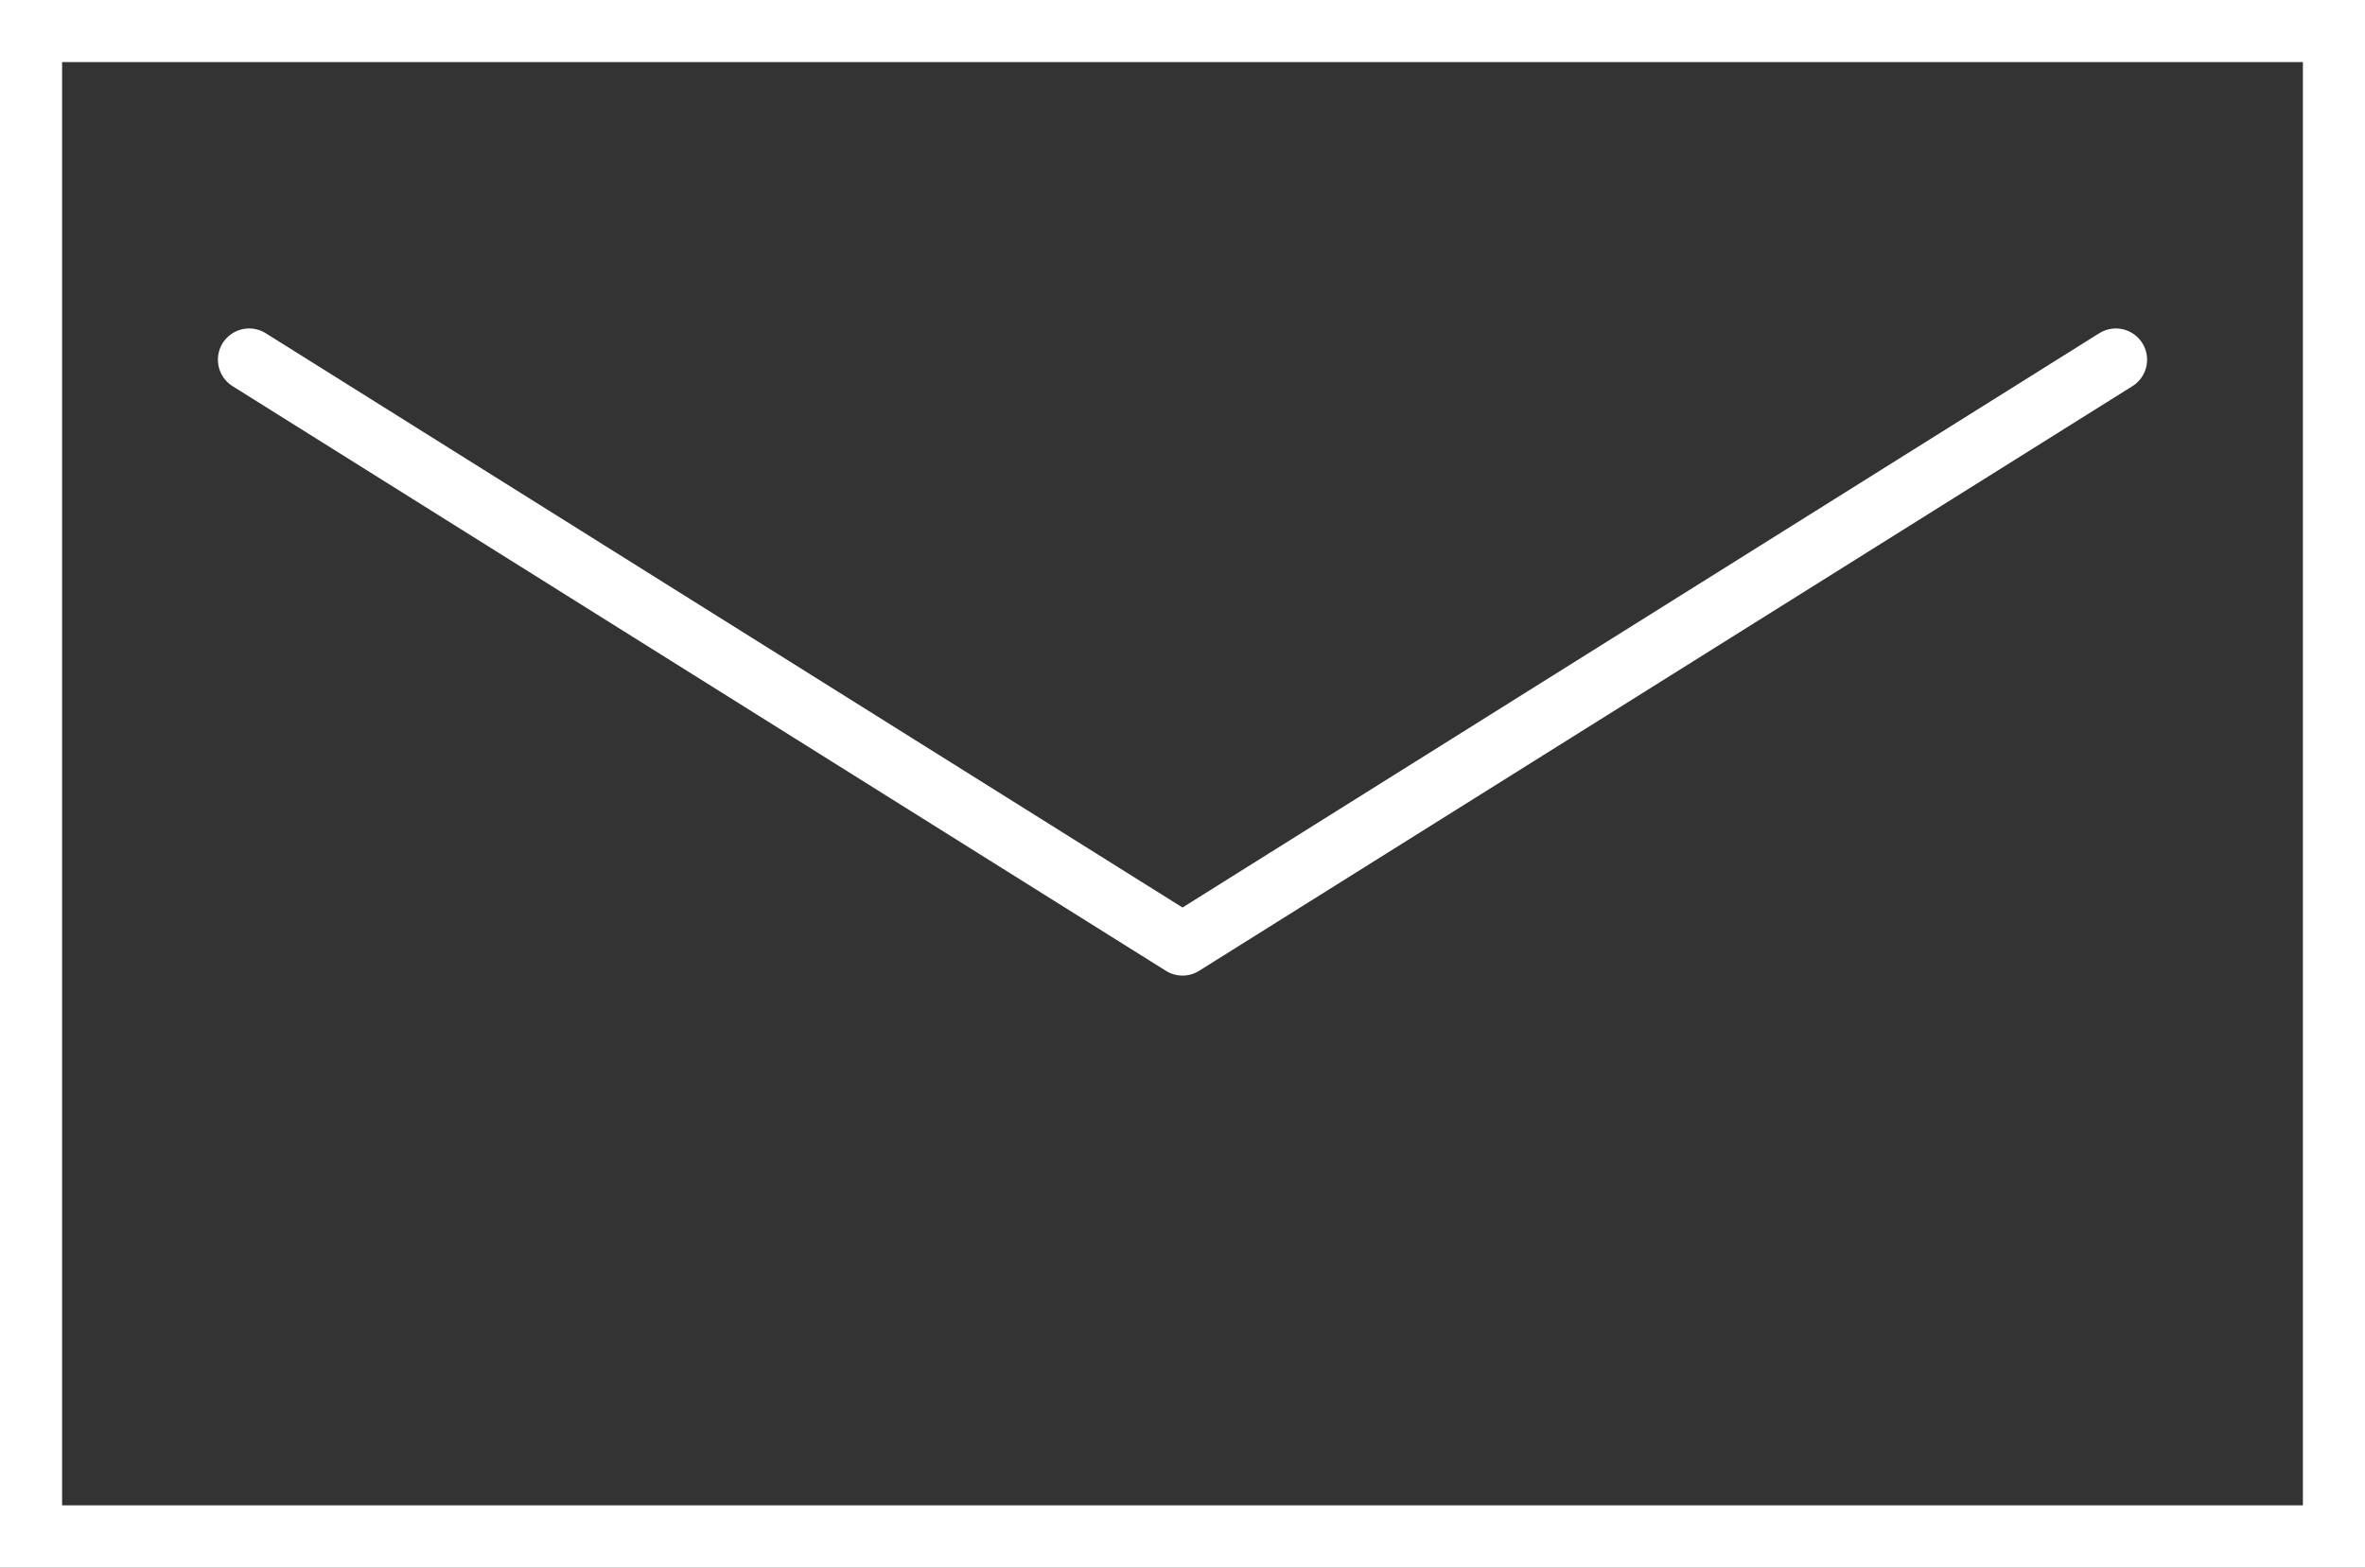
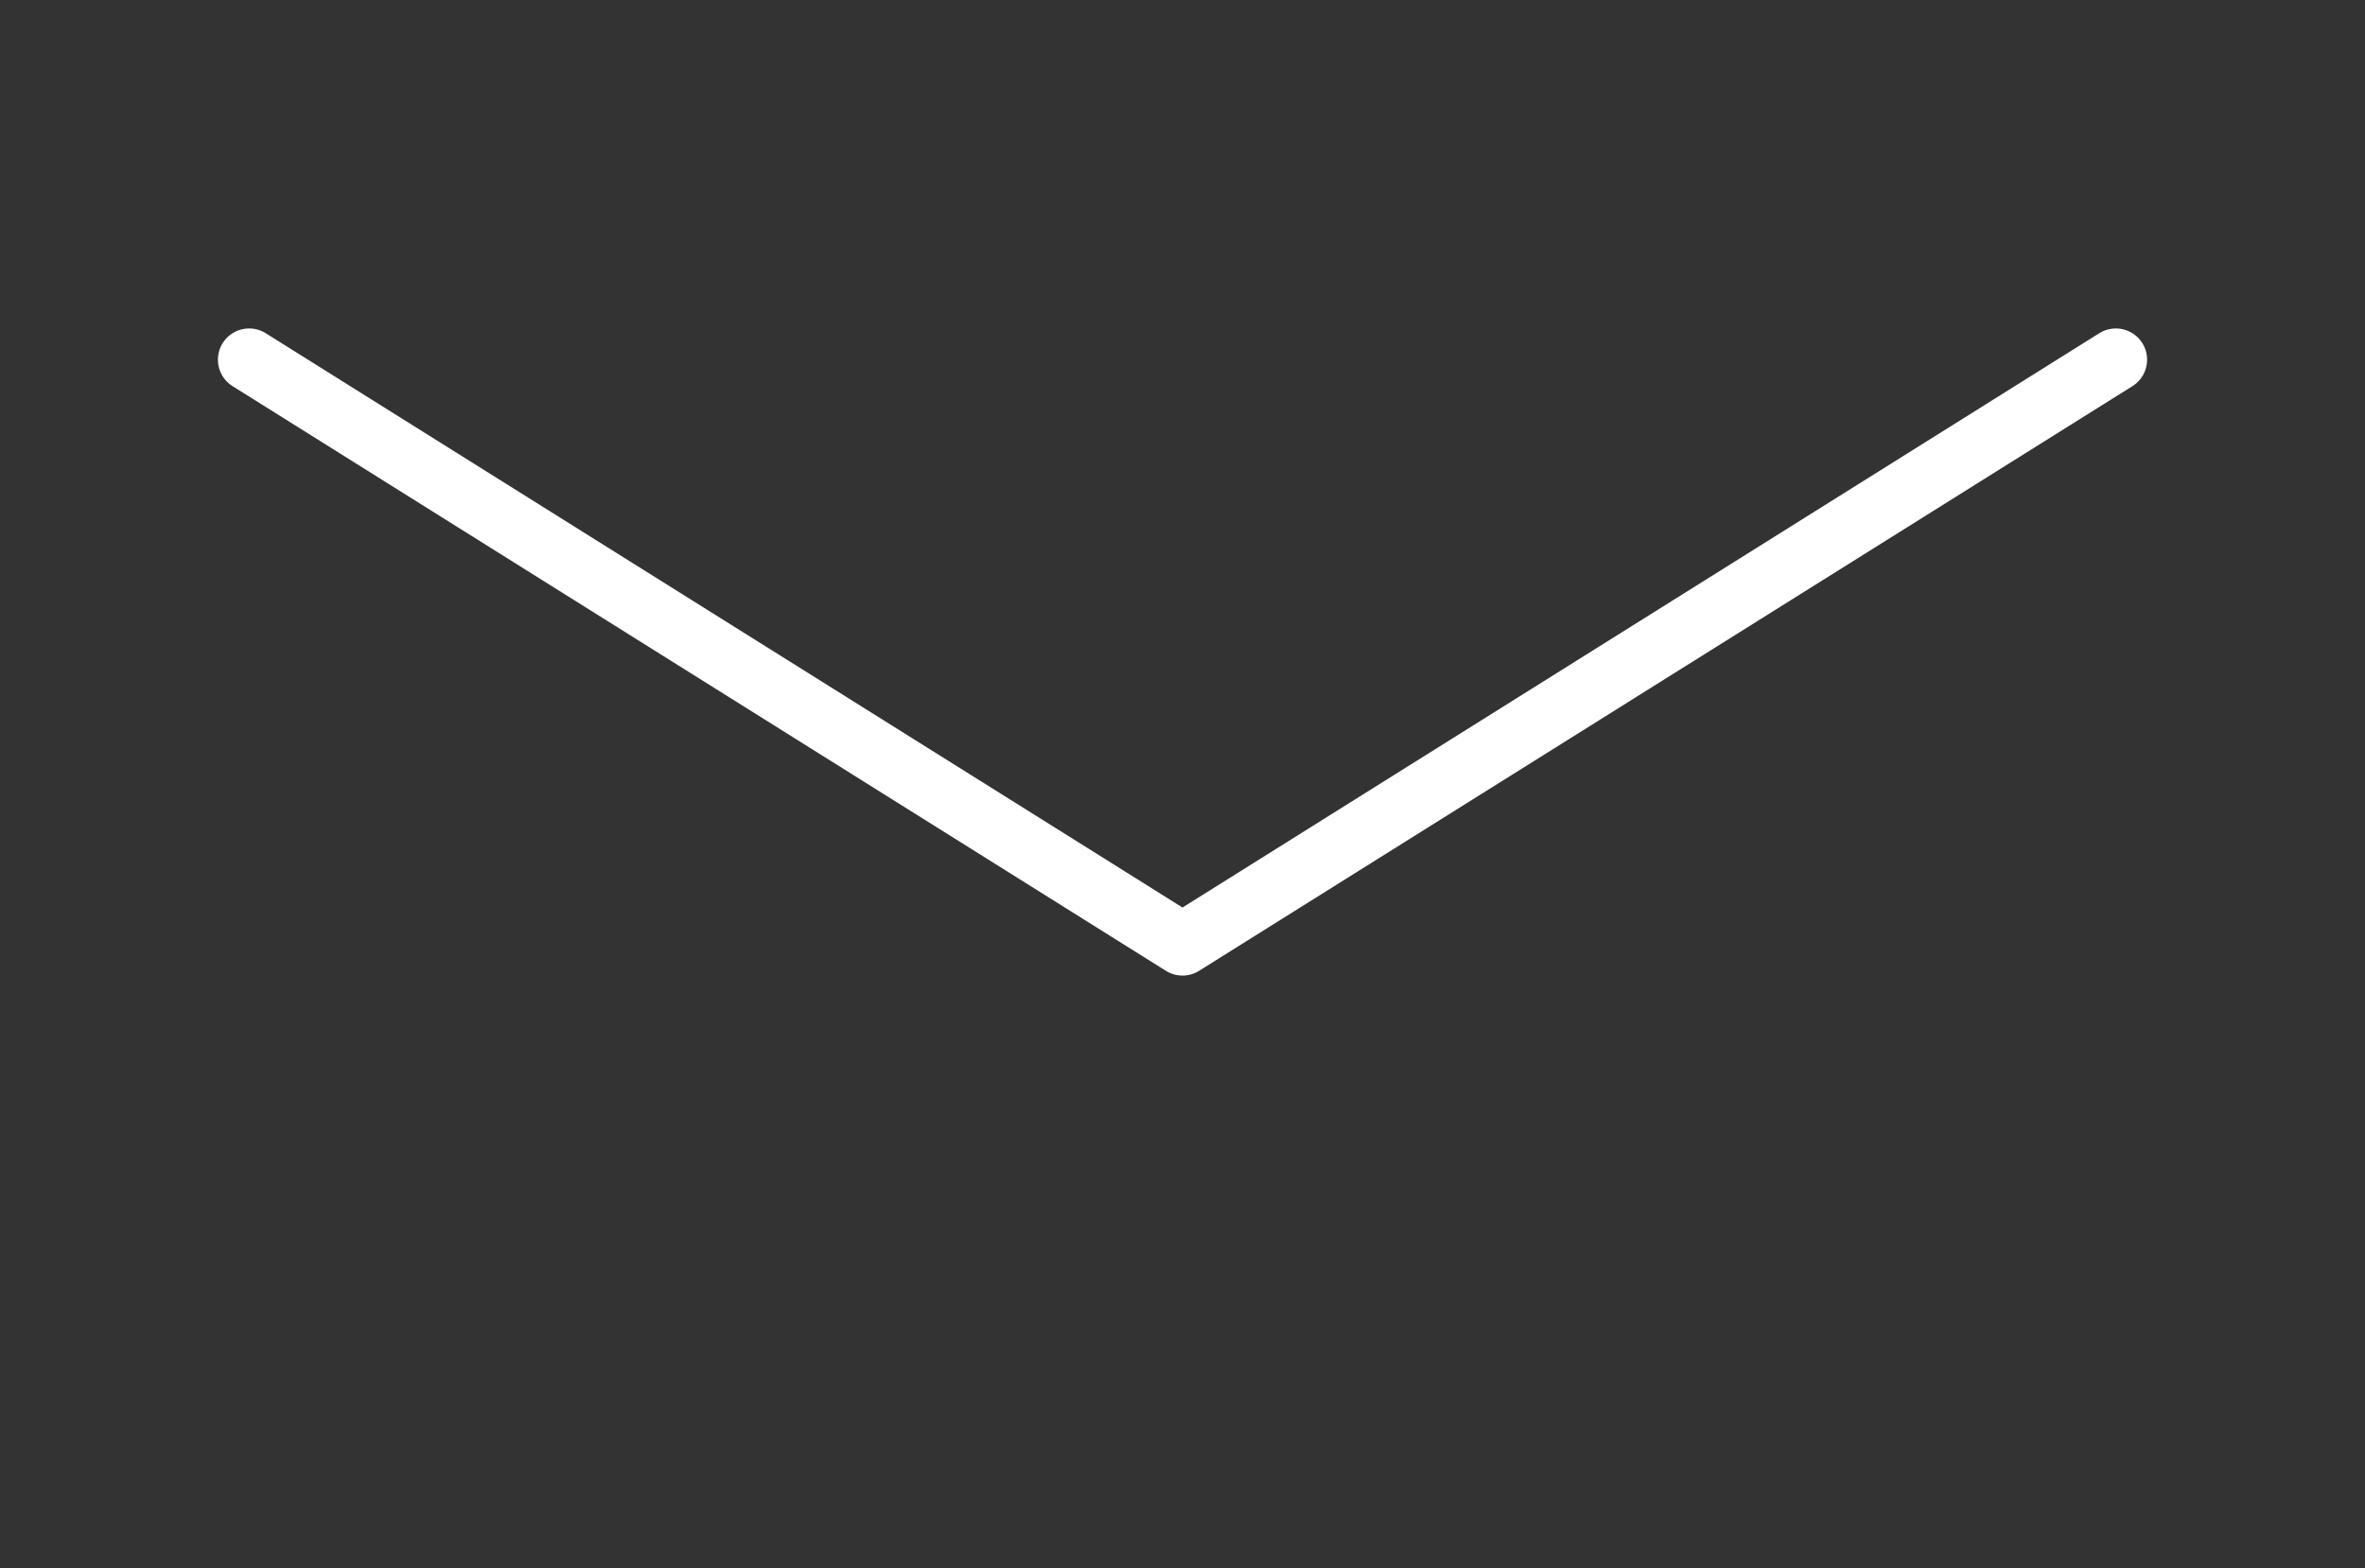
<svg xmlns="http://www.w3.org/2000/svg" id="SPメニュー" viewBox="0 0 31.42 20.84">
  <rect x="0" y="0" width="31.42" height="20.84" fill="#333333" stroke="none" />
  <defs>
    <style>
      .cls-1 {
        stroke-miterlimit: 10;
      }

      .cls-1, .cls-2 {
        fill: none;
        stroke: #fff;
        stroke-width: .83px;
      }

      .cls-2 {
        stroke-linecap: round;
        stroke-linejoin: round;
      }
    </style>
  </defs>
-   <rect class="cls-1" x=".41" y=".41" width="30.6" height="20.01" />
  <polyline class="cls-2" points="3.31 4.78 15.71 12.55 28.11 4.78" />
</svg>